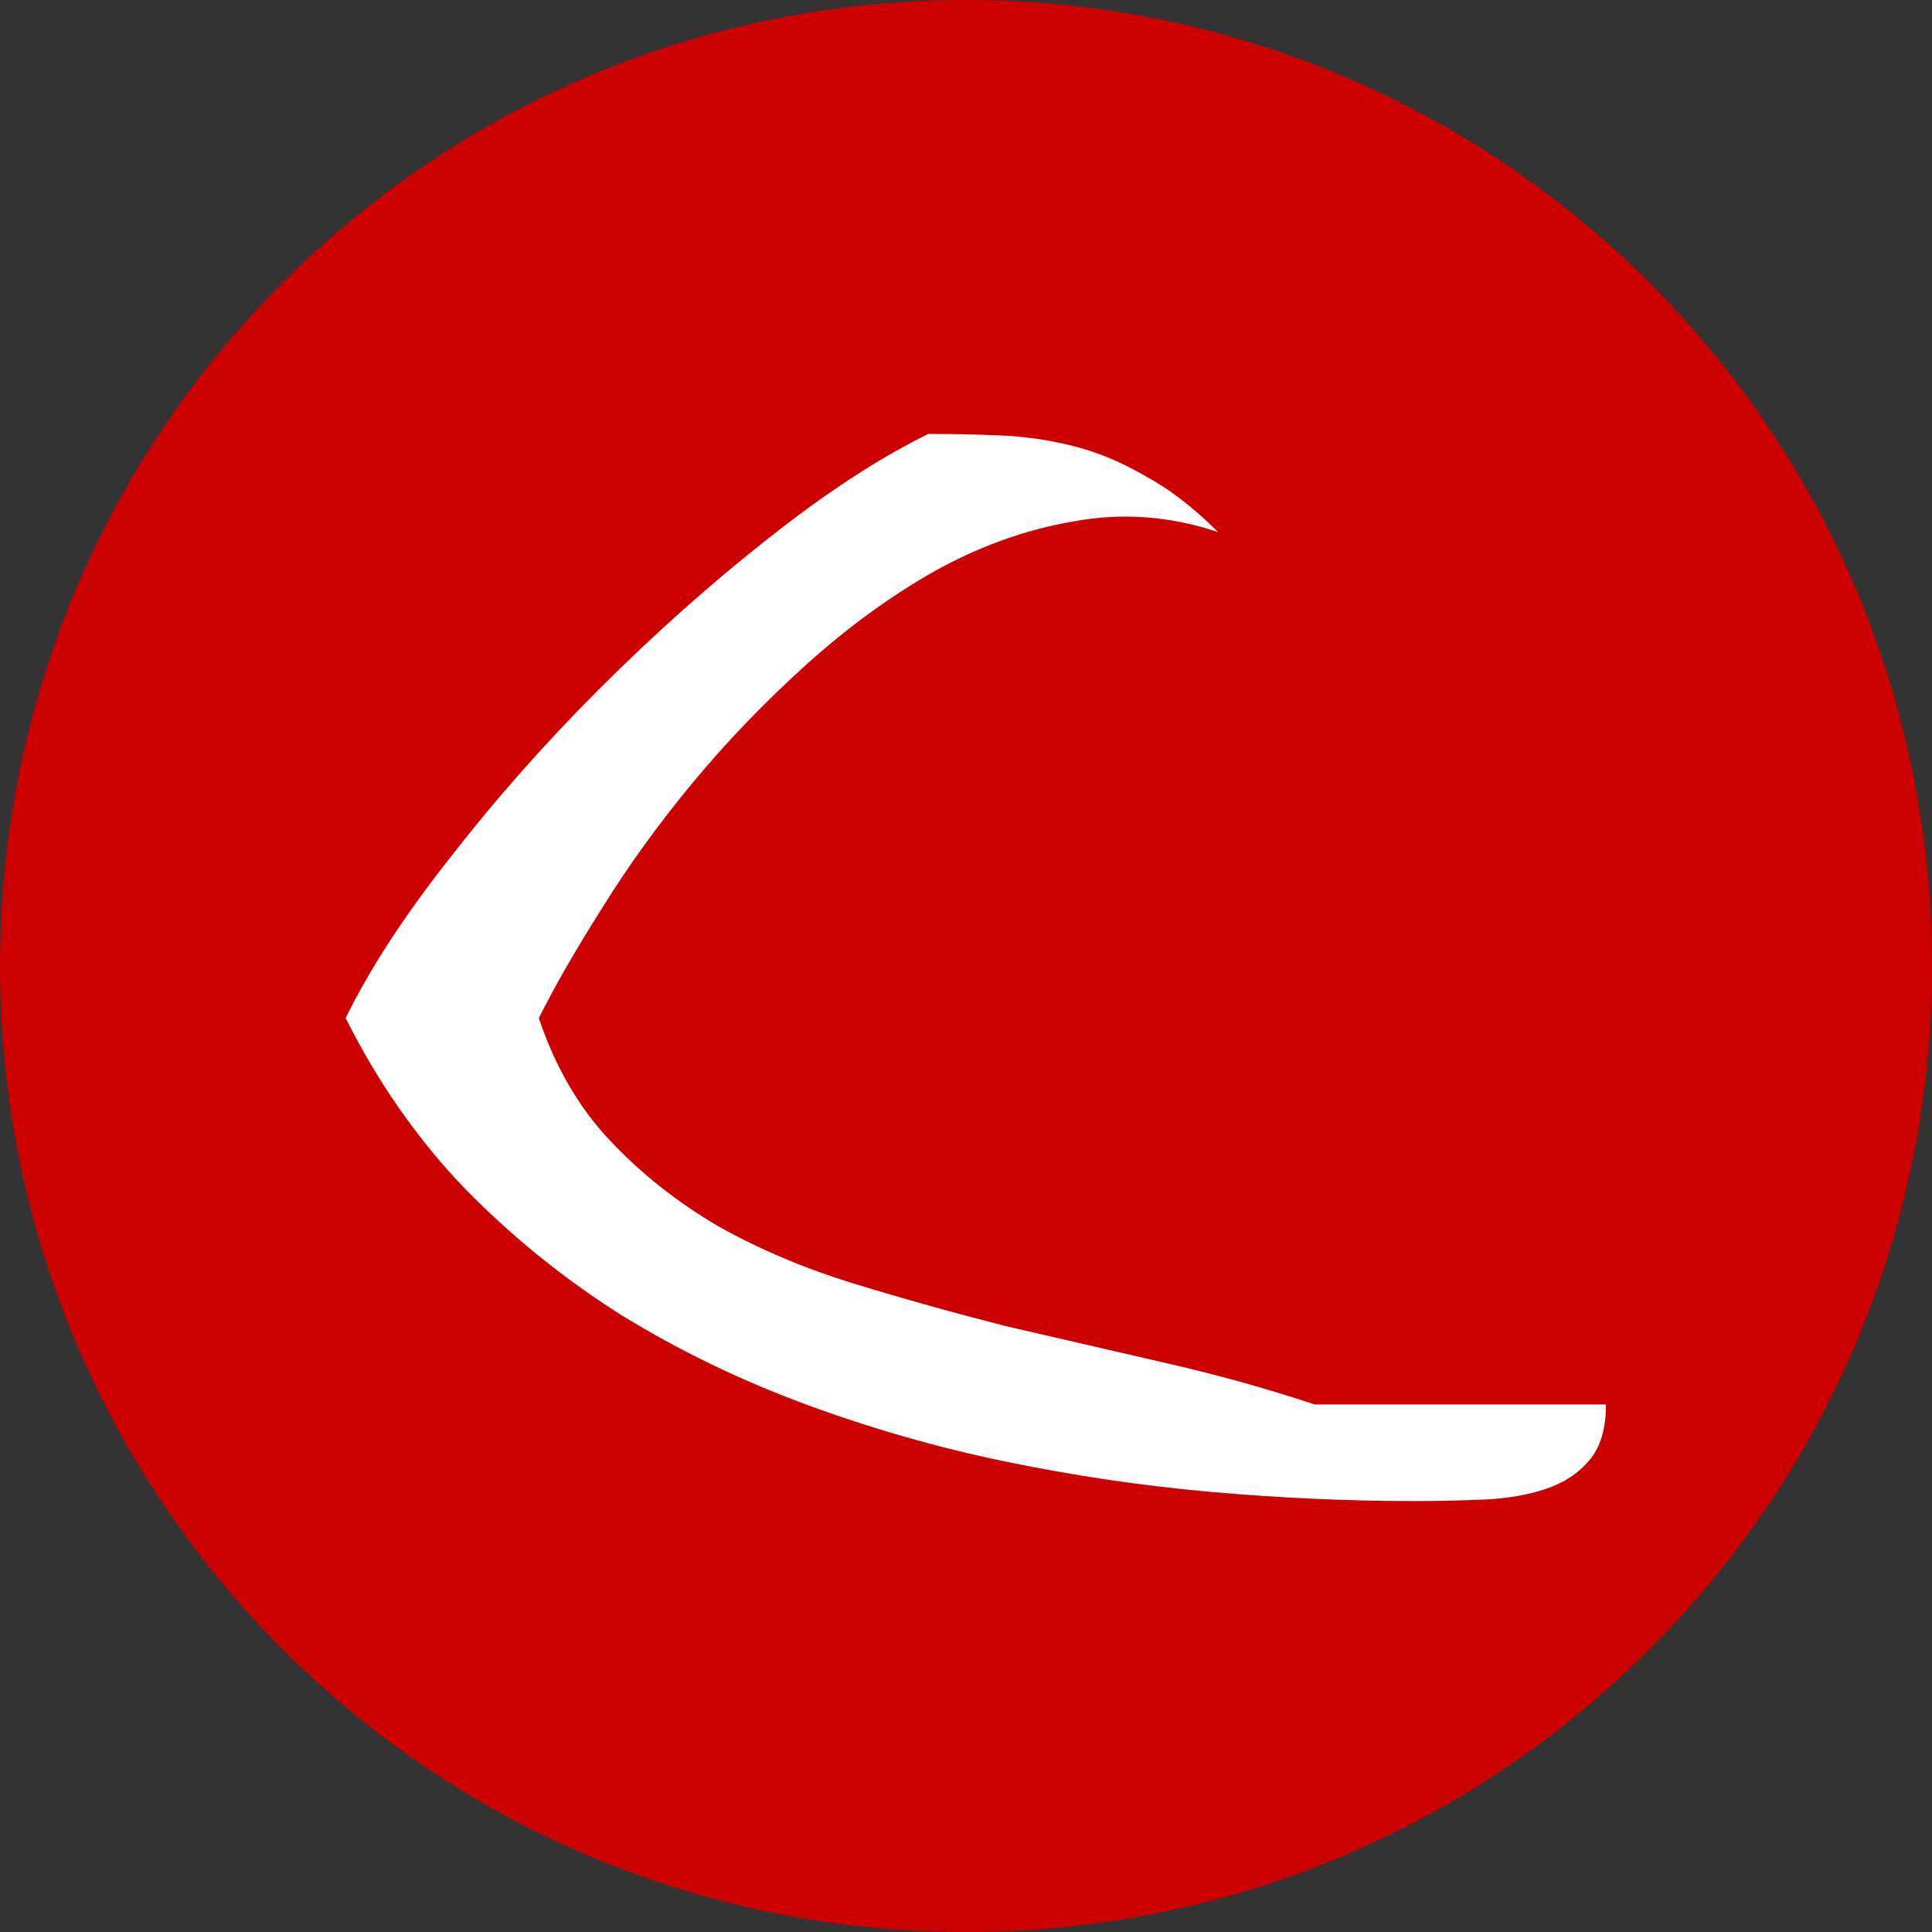
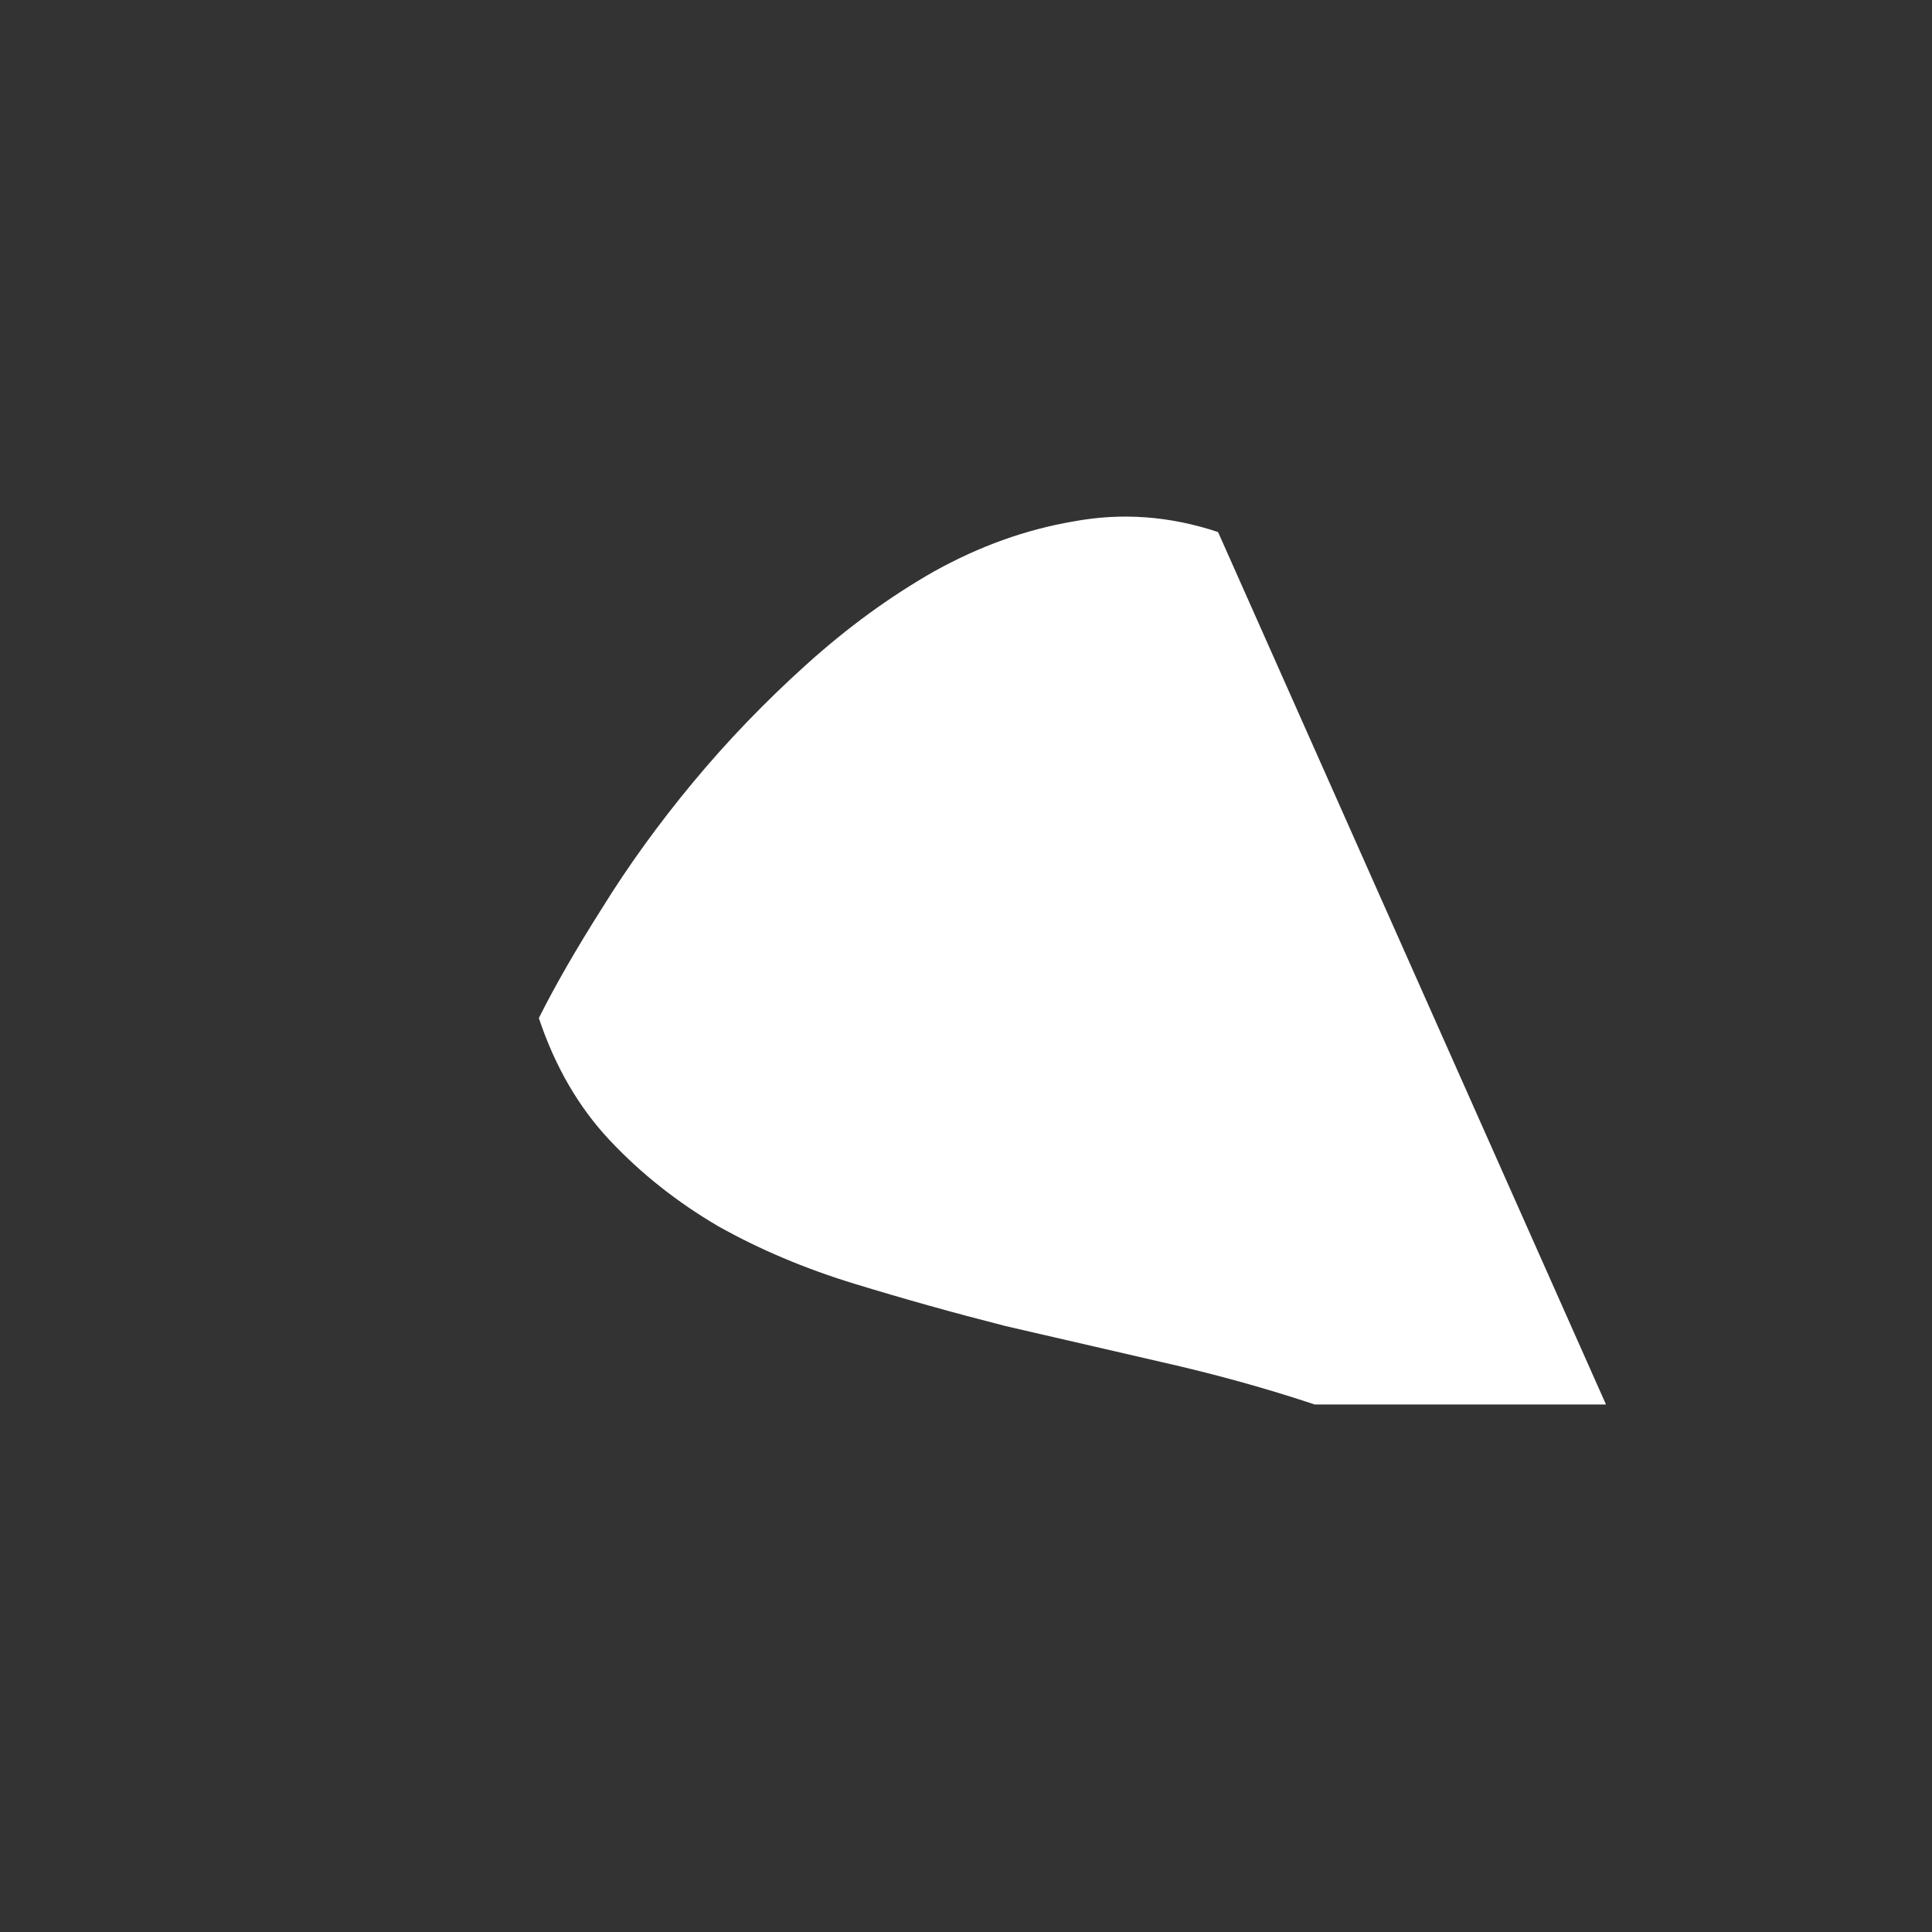
<svg xmlns="http://www.w3.org/2000/svg" version="1.2" viewBox="0 0 512 512" width="512" height="512">
  <rect x="0" y="0" width="512" height="512" fill="#333333" stroke="none" />
  <style>.a{fill:#c00}.b{fill:#fff}</style>
-   <path class="a" d="m256 512c-141.6 0-256-114.4-256-256 0-141.6 114.4-256 256-256 141.6 0 256 114.4 256 256 0 141.6-114.4 256-256 256z" />
-   <path class="b" d="m322.8 141q-19.2-6.4-38.4-2.8-18.8 3.2-36.8 13.2-17.6 10-34 24.8-16.4 14.8-30 31.2-13.6 16.4-24 33.2-10.4 16.4-16.8 29.2 6.4 19.2 18.8 32.4 12.4 13.2 28.8 22.8 16.4 9.2 36 15.2 19.6 6 40 11.2 20.8 4.8 41.6 9.6 21.2 4.8 40.4 11.2h77.2q0 9.6-4.4 14.8-4.4 5.2-11.6 7.6-7.2 2.4-16.4 2.8-9.2 0.4-18.8 0.4-25.6 0-53.2-2.4-27.2-2.4-54.4-8-27.2-5.6-53.2-15.2-26-9.6-48.8-23.6-22.8-14.4-41.6-33.6-18.8-19.6-31.6-45.2 9.6-19.6 27.6-42.4 18-23.2 39.6-44.8 21.6-21.6 44.4-39.6 23.2-18.4 42.8-28 9.6 0 19.2 0.4 9.6 0.4 19.2 2.8 9.6 2.4 19.2 8 9.6 5.2 19.2 14.8z" />
+   <path class="b" d="m322.8 141q-19.2-6.4-38.4-2.8-18.8 3.2-36.8 13.2-17.6 10-34 24.8-16.4 14.8-30 31.2-13.6 16.4-24 33.2-10.4 16.4-16.8 29.2 6.4 19.2 18.8 32.4 12.4 13.2 28.8 22.8 16.4 9.2 36 15.2 19.6 6 40 11.2 20.8 4.8 41.6 9.6 21.2 4.8 40.4 11.2h77.2z" />
</svg>